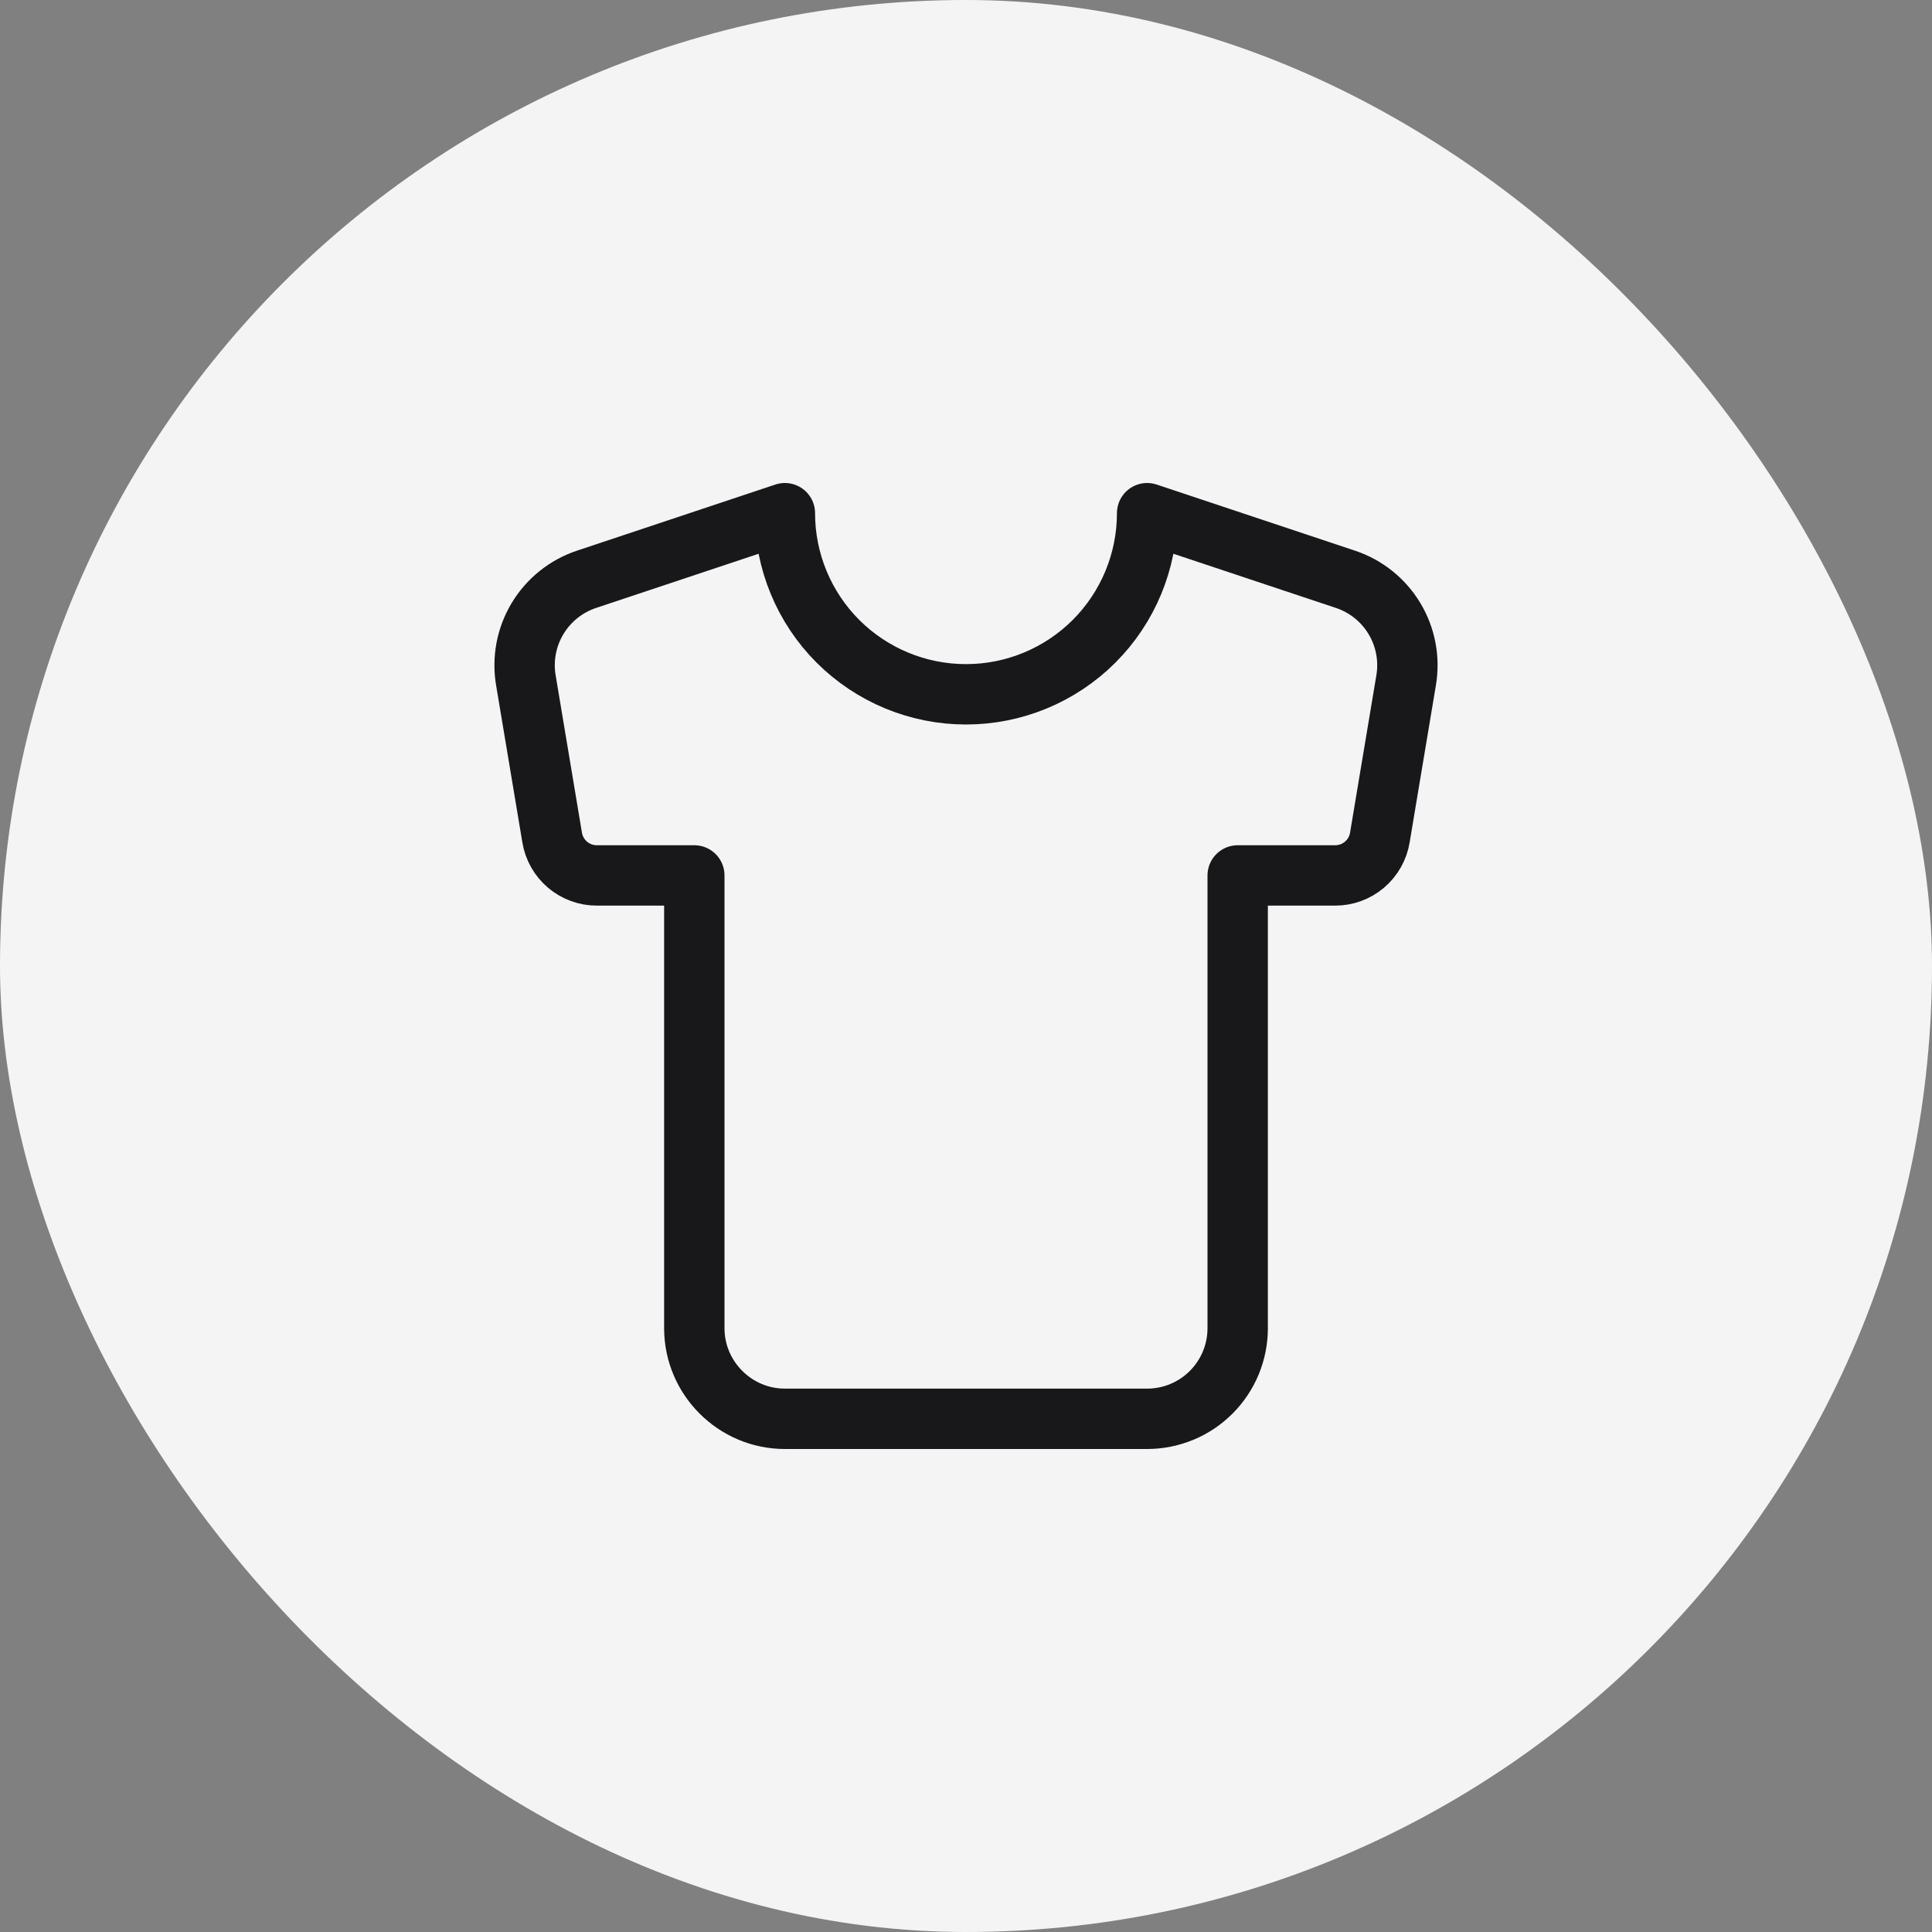
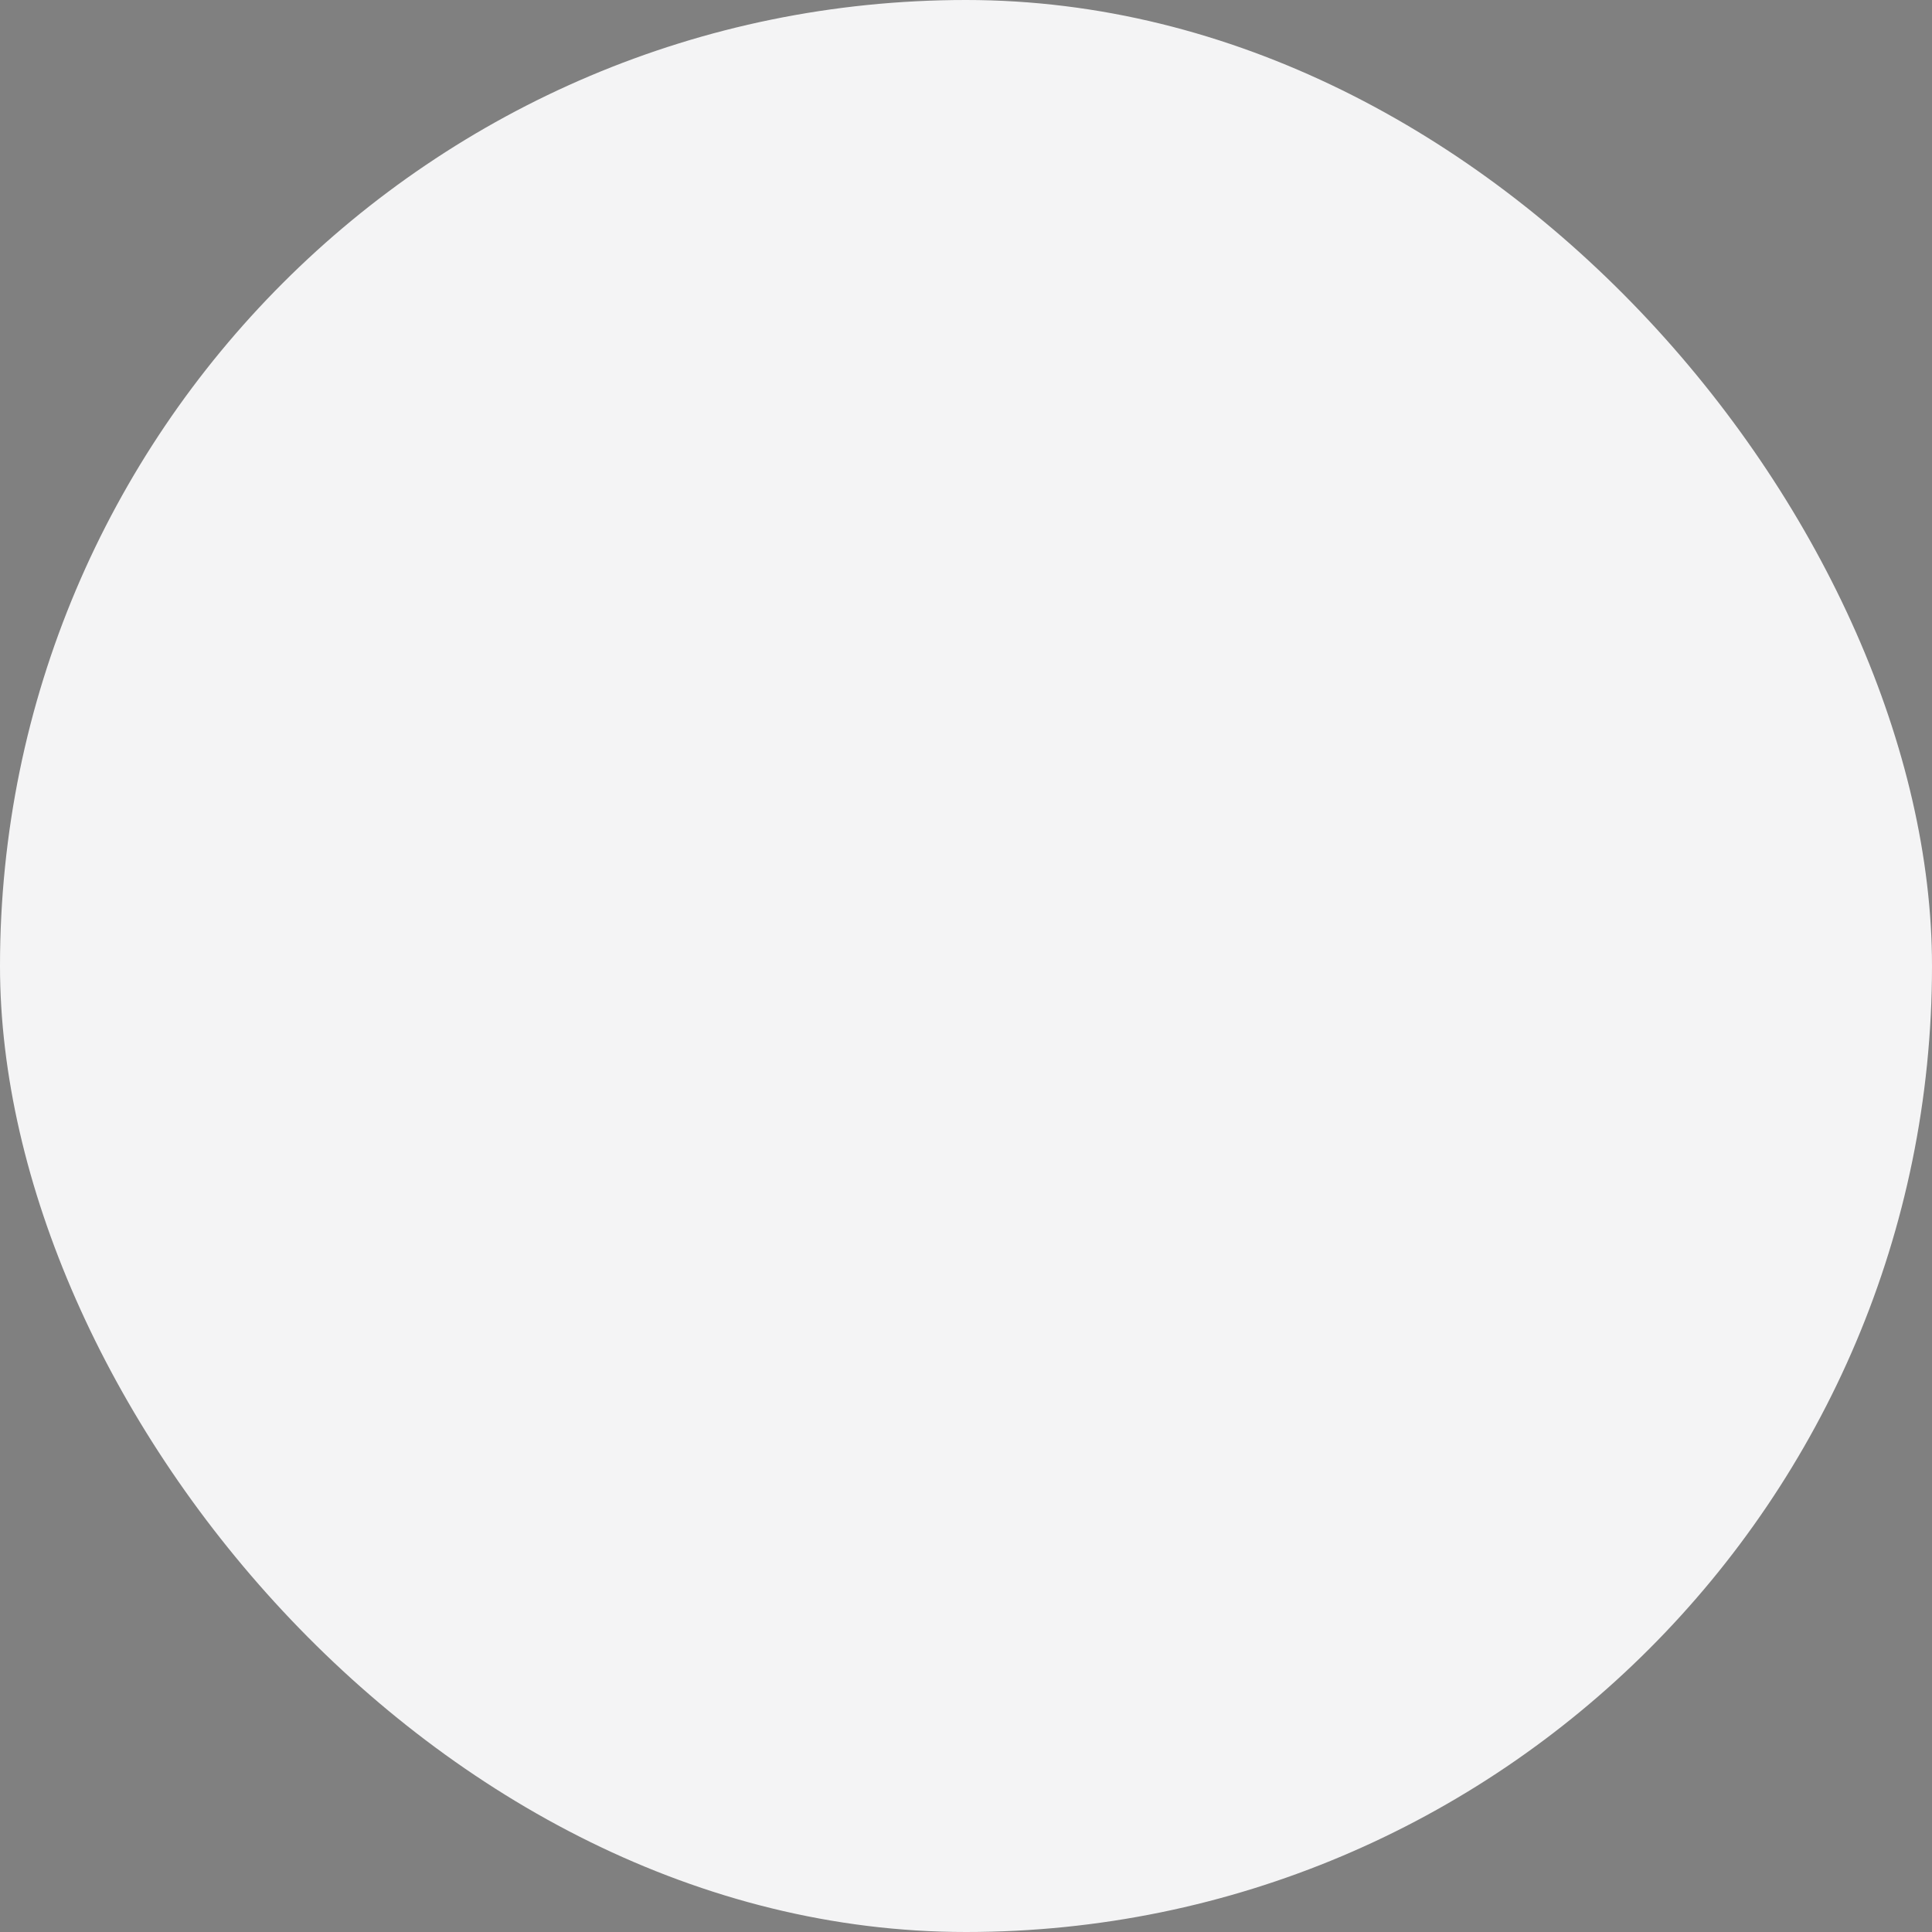
<svg xmlns="http://www.w3.org/2000/svg" width="64" height="64" viewBox="0 0 64 64" fill="none">
  <rect x="0" y="0" width="64" height="64" fill="#808080" stroke="none" />
  <rect width="64" height="64" rx="32" fill="#F4F4F5" />
-   <path d="M44.57 19.19L38 17C38 18.591 37.368 20.117 36.243 21.243C35.117 22.368 33.591 23 32 23C30.409 23 28.883 22.368 27.757 21.243C26.632 20.117 26 18.591 26 17L19.43 19.19C18.751 19.416 18.175 19.878 17.807 20.491C17.438 21.104 17.301 21.829 17.42 22.535L18.29 27.74C18.347 28.092 18.528 28.413 18.8 28.644C19.073 28.875 19.418 29.001 19.775 29H23V44C23 45.65 24.35 47 26 47H38C38.796 47 39.559 46.684 40.121 46.121C40.684 45.559 41 44.796 41 44V29H44.225C44.582 29.001 44.928 28.875 45.2 28.644C45.472 28.413 45.653 28.092 45.71 27.74L46.58 22.535C46.699 21.829 46.562 21.104 46.193 20.491C45.825 19.878 45.249 19.416 44.57 19.19Z" stroke="#18181B" stroke-width="2" stroke-linecap="round" stroke-linejoin="round" />
</svg>